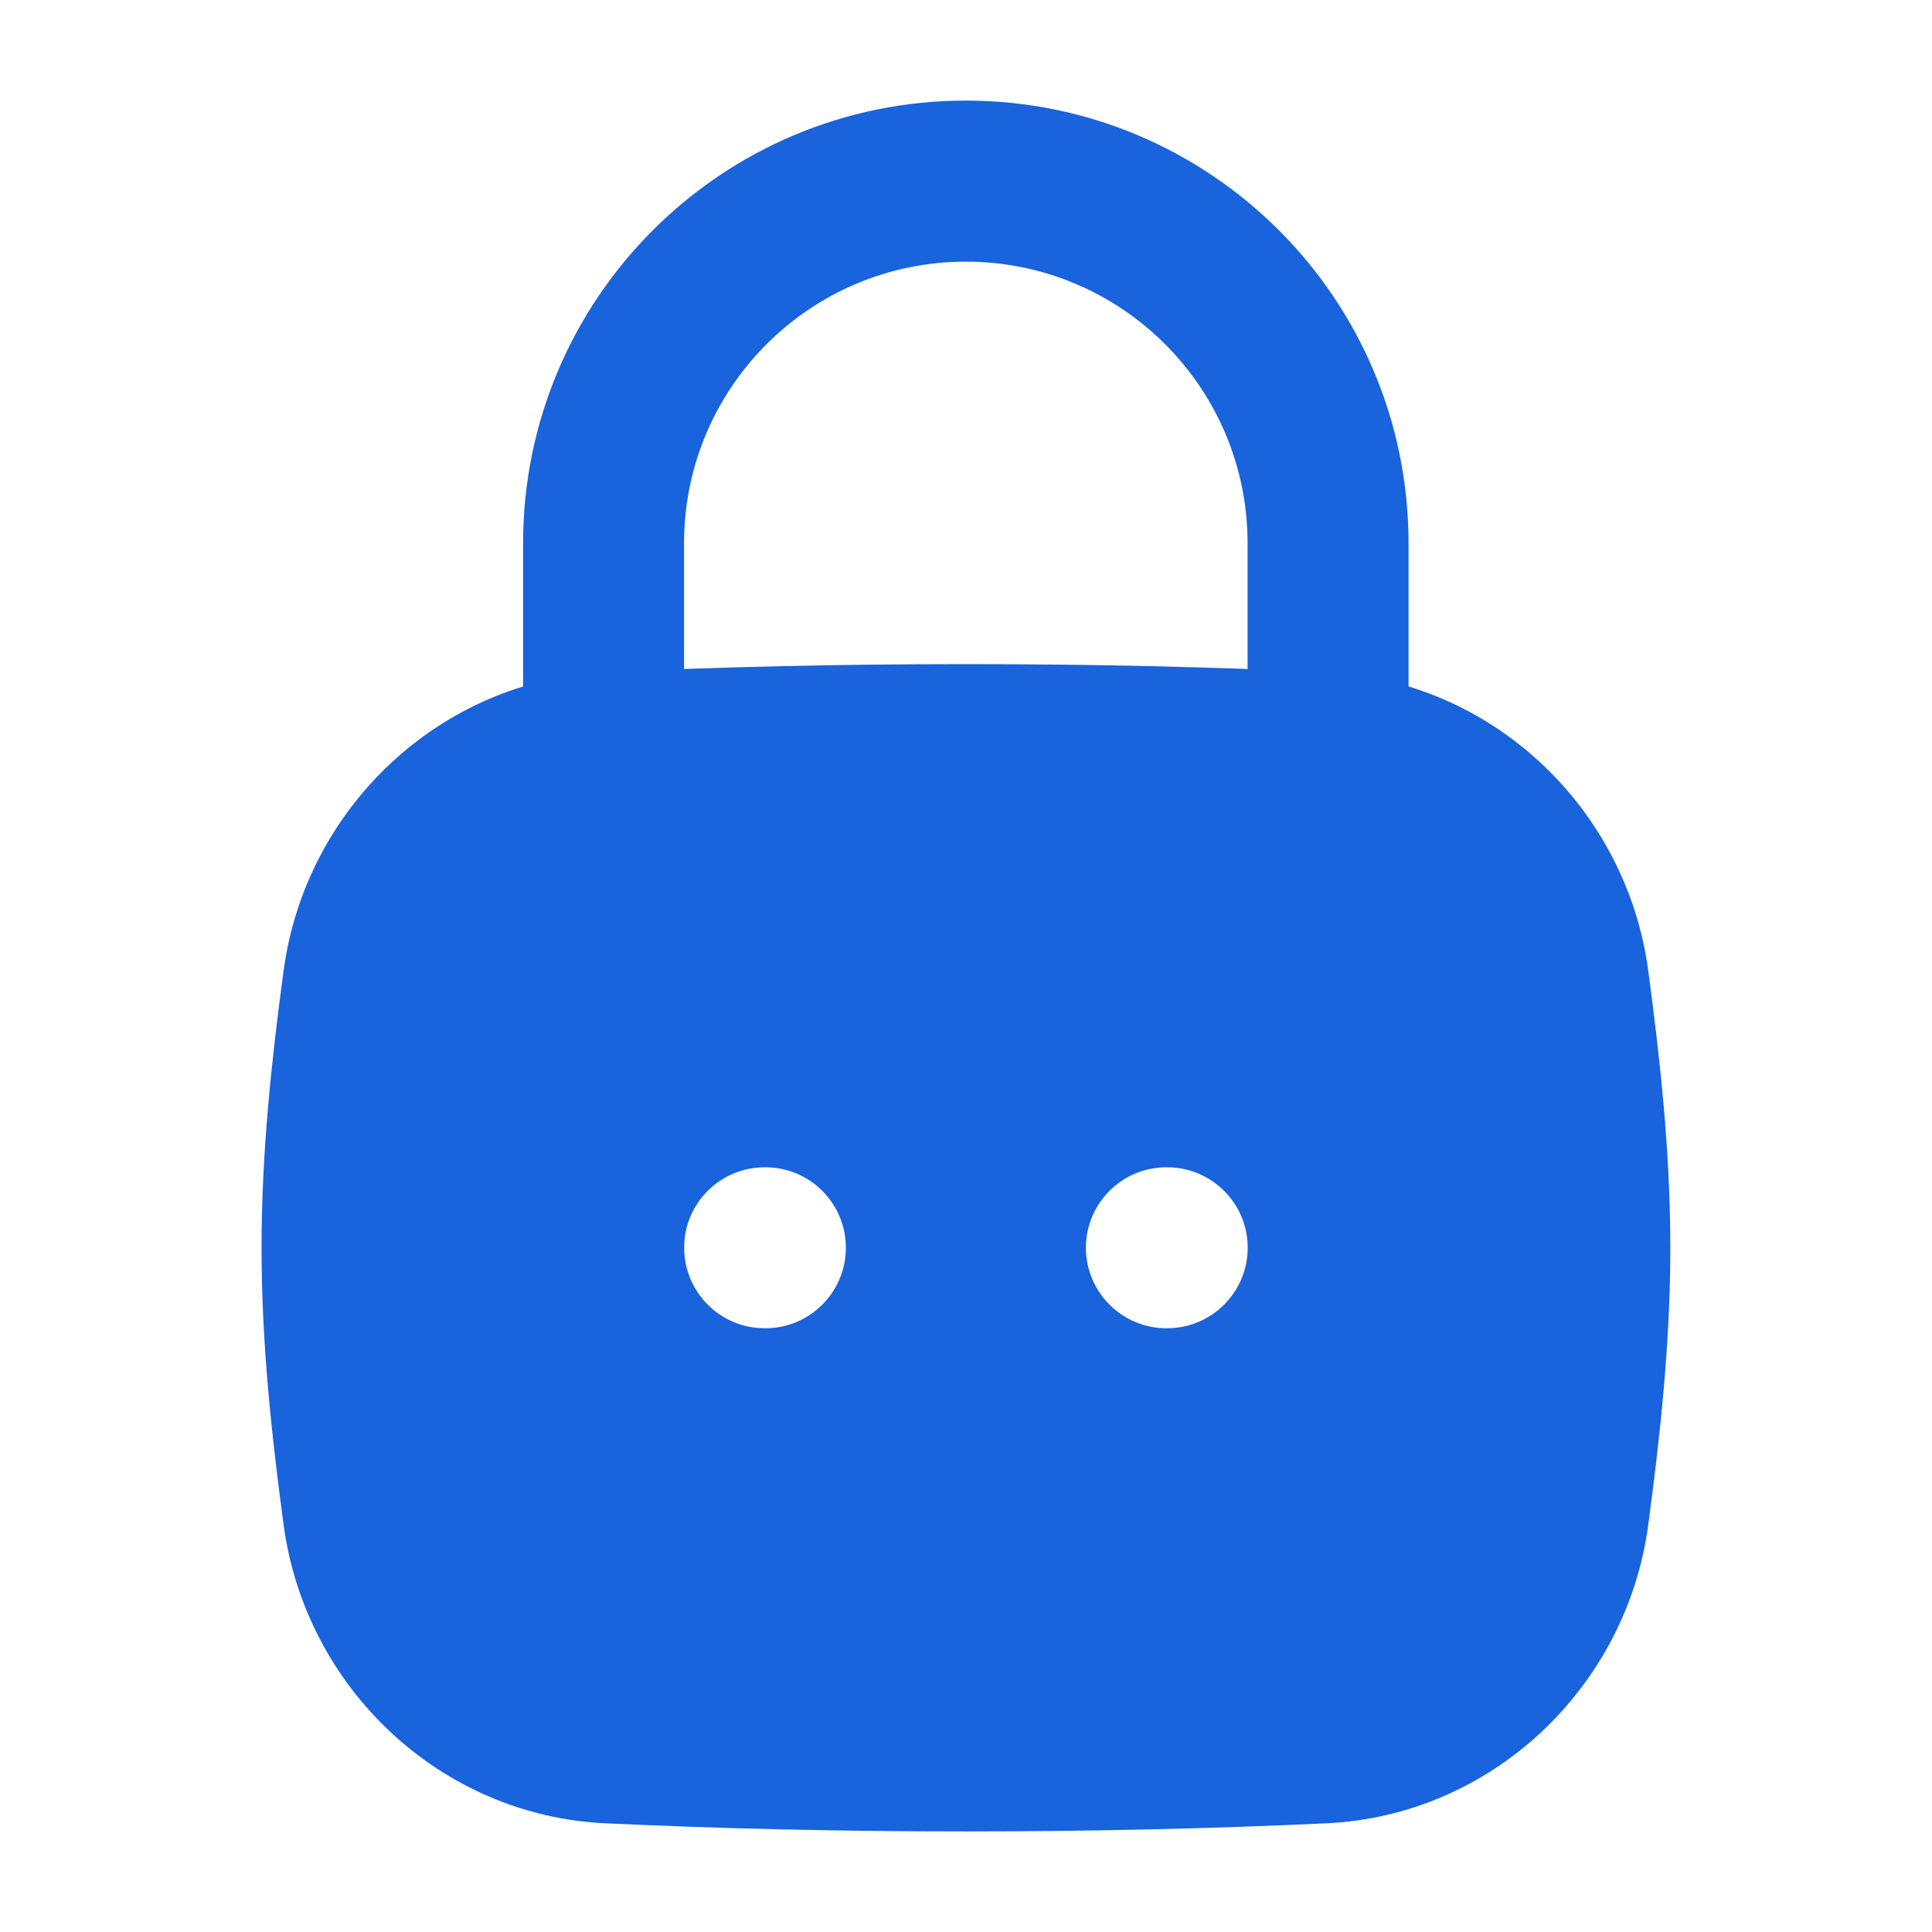
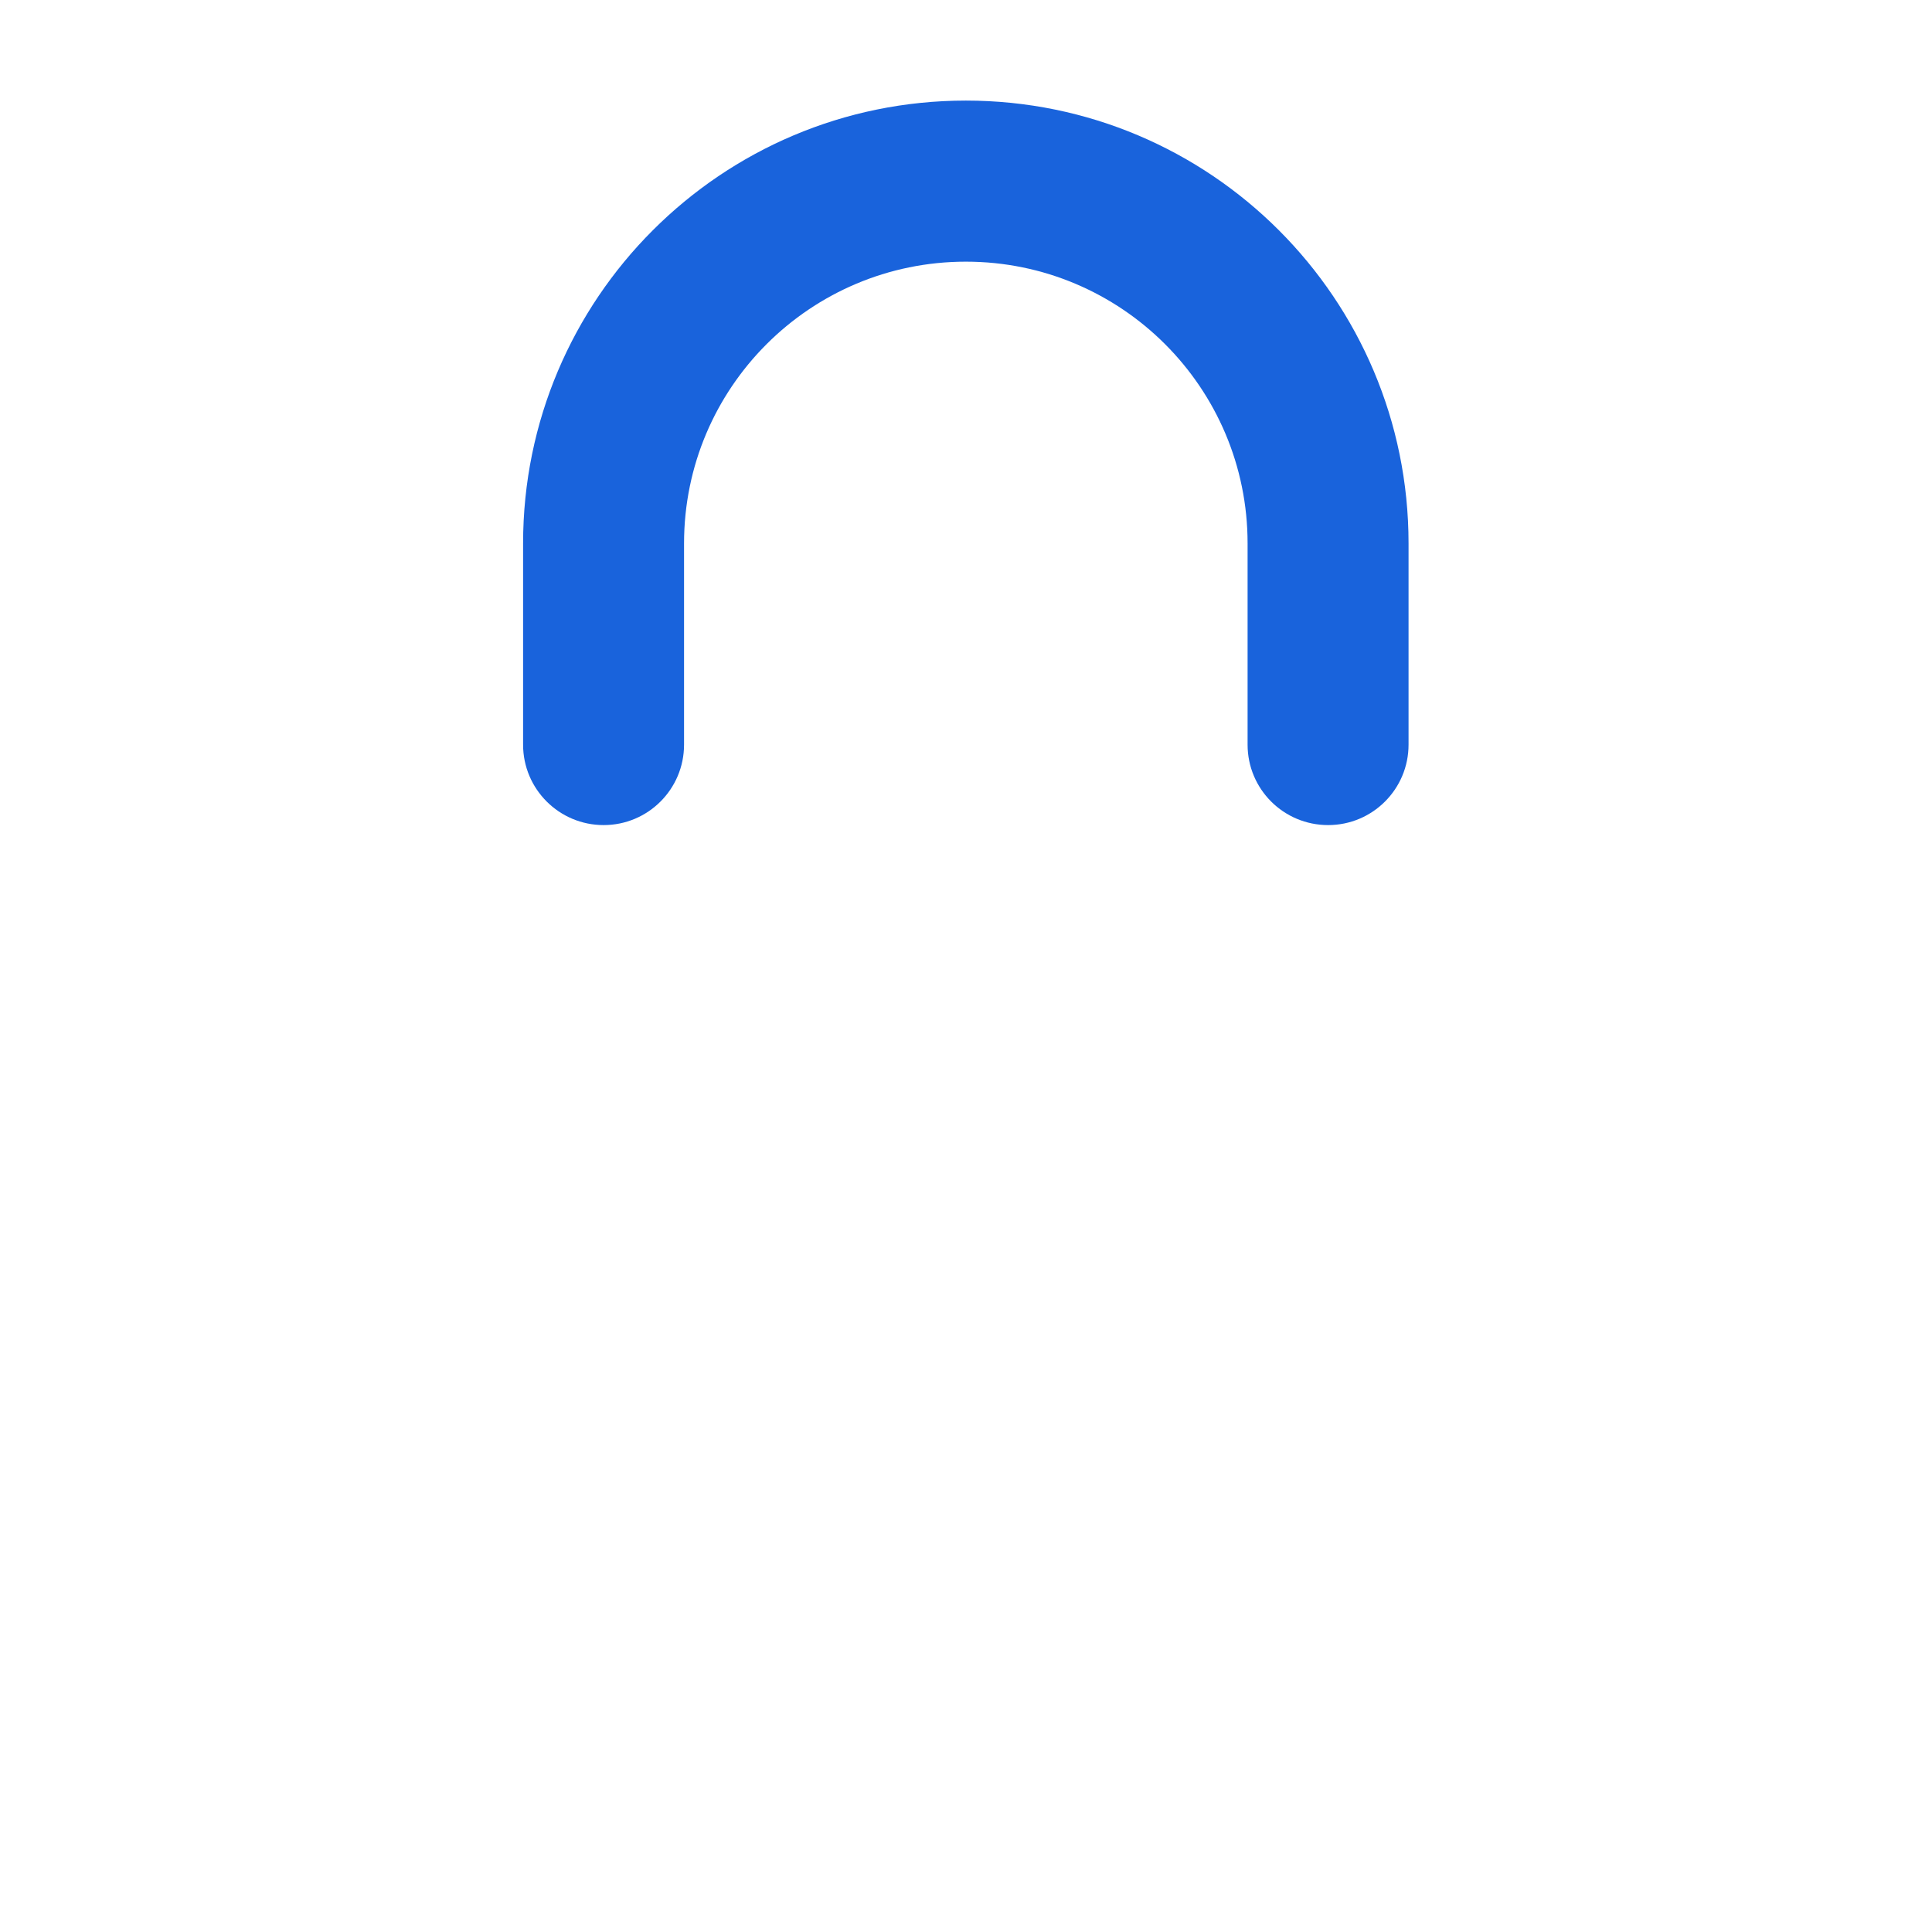
<svg xmlns="http://www.w3.org/2000/svg" width="16" height="16" viewBox="0 0 16 16" fill="none">
-   <path fill-rule="evenodd" clip-rule="evenodd" d="M7.999 5.5C6.935 5.5 5.968 5.523 5.016 5.567C3.644 5.63 2.53 6.692 2.349 8.037C2.25 8.77 2.166 9.541 2.166 10.333C2.166 11.125 2.25 11.896 2.349 12.63C2.53 13.975 3.644 15.037 5.016 15.1C5.968 15.144 6.935 15.167 7.999 15.167C9.063 15.167 10.03 15.144 10.982 15.1C12.355 15.037 13.469 13.975 13.65 12.63C13.748 11.896 13.833 11.125 13.833 10.333C13.833 9.541 13.748 8.77 13.65 8.037C13.469 6.692 12.355 5.63 10.982 5.567C10.03 5.523 9.063 5.5 7.999 5.5ZM6.333 9.667C5.964 9.667 5.666 9.965 5.666 10.333C5.666 10.701 5.964 11 6.333 11H6.339C6.707 11 7.005 10.701 7.005 10.333C7.005 9.965 6.707 9.667 6.339 9.667H6.333ZM9.66 9.667C9.292 9.667 8.993 9.965 8.993 10.333C8.993 10.701 9.292 11 9.66 11H9.666C10.034 11 10.333 10.701 10.333 10.333C10.333 9.965 10.034 9.667 9.666 9.667H9.66Z" fill="#1963DC" />
  <path fill-rule="evenodd" clip-rule="evenodd" d="M7.999 2.167C6.71 2.167 5.665 3.211 5.665 4.5V6.167C5.665 6.535 5.367 6.833 4.999 6.833C4.631 6.833 4.332 6.535 4.332 6.167V4.5C4.332 2.475 5.974 0.833 7.999 0.833C10.024 0.833 11.665 2.475 11.665 4.5V6.167C11.665 6.535 11.367 6.833 10.999 6.833C10.63 6.833 10.332 6.535 10.332 6.167V4.5C10.332 3.211 9.287 2.167 7.999 2.167Z" fill="#1963DC" />
</svg>